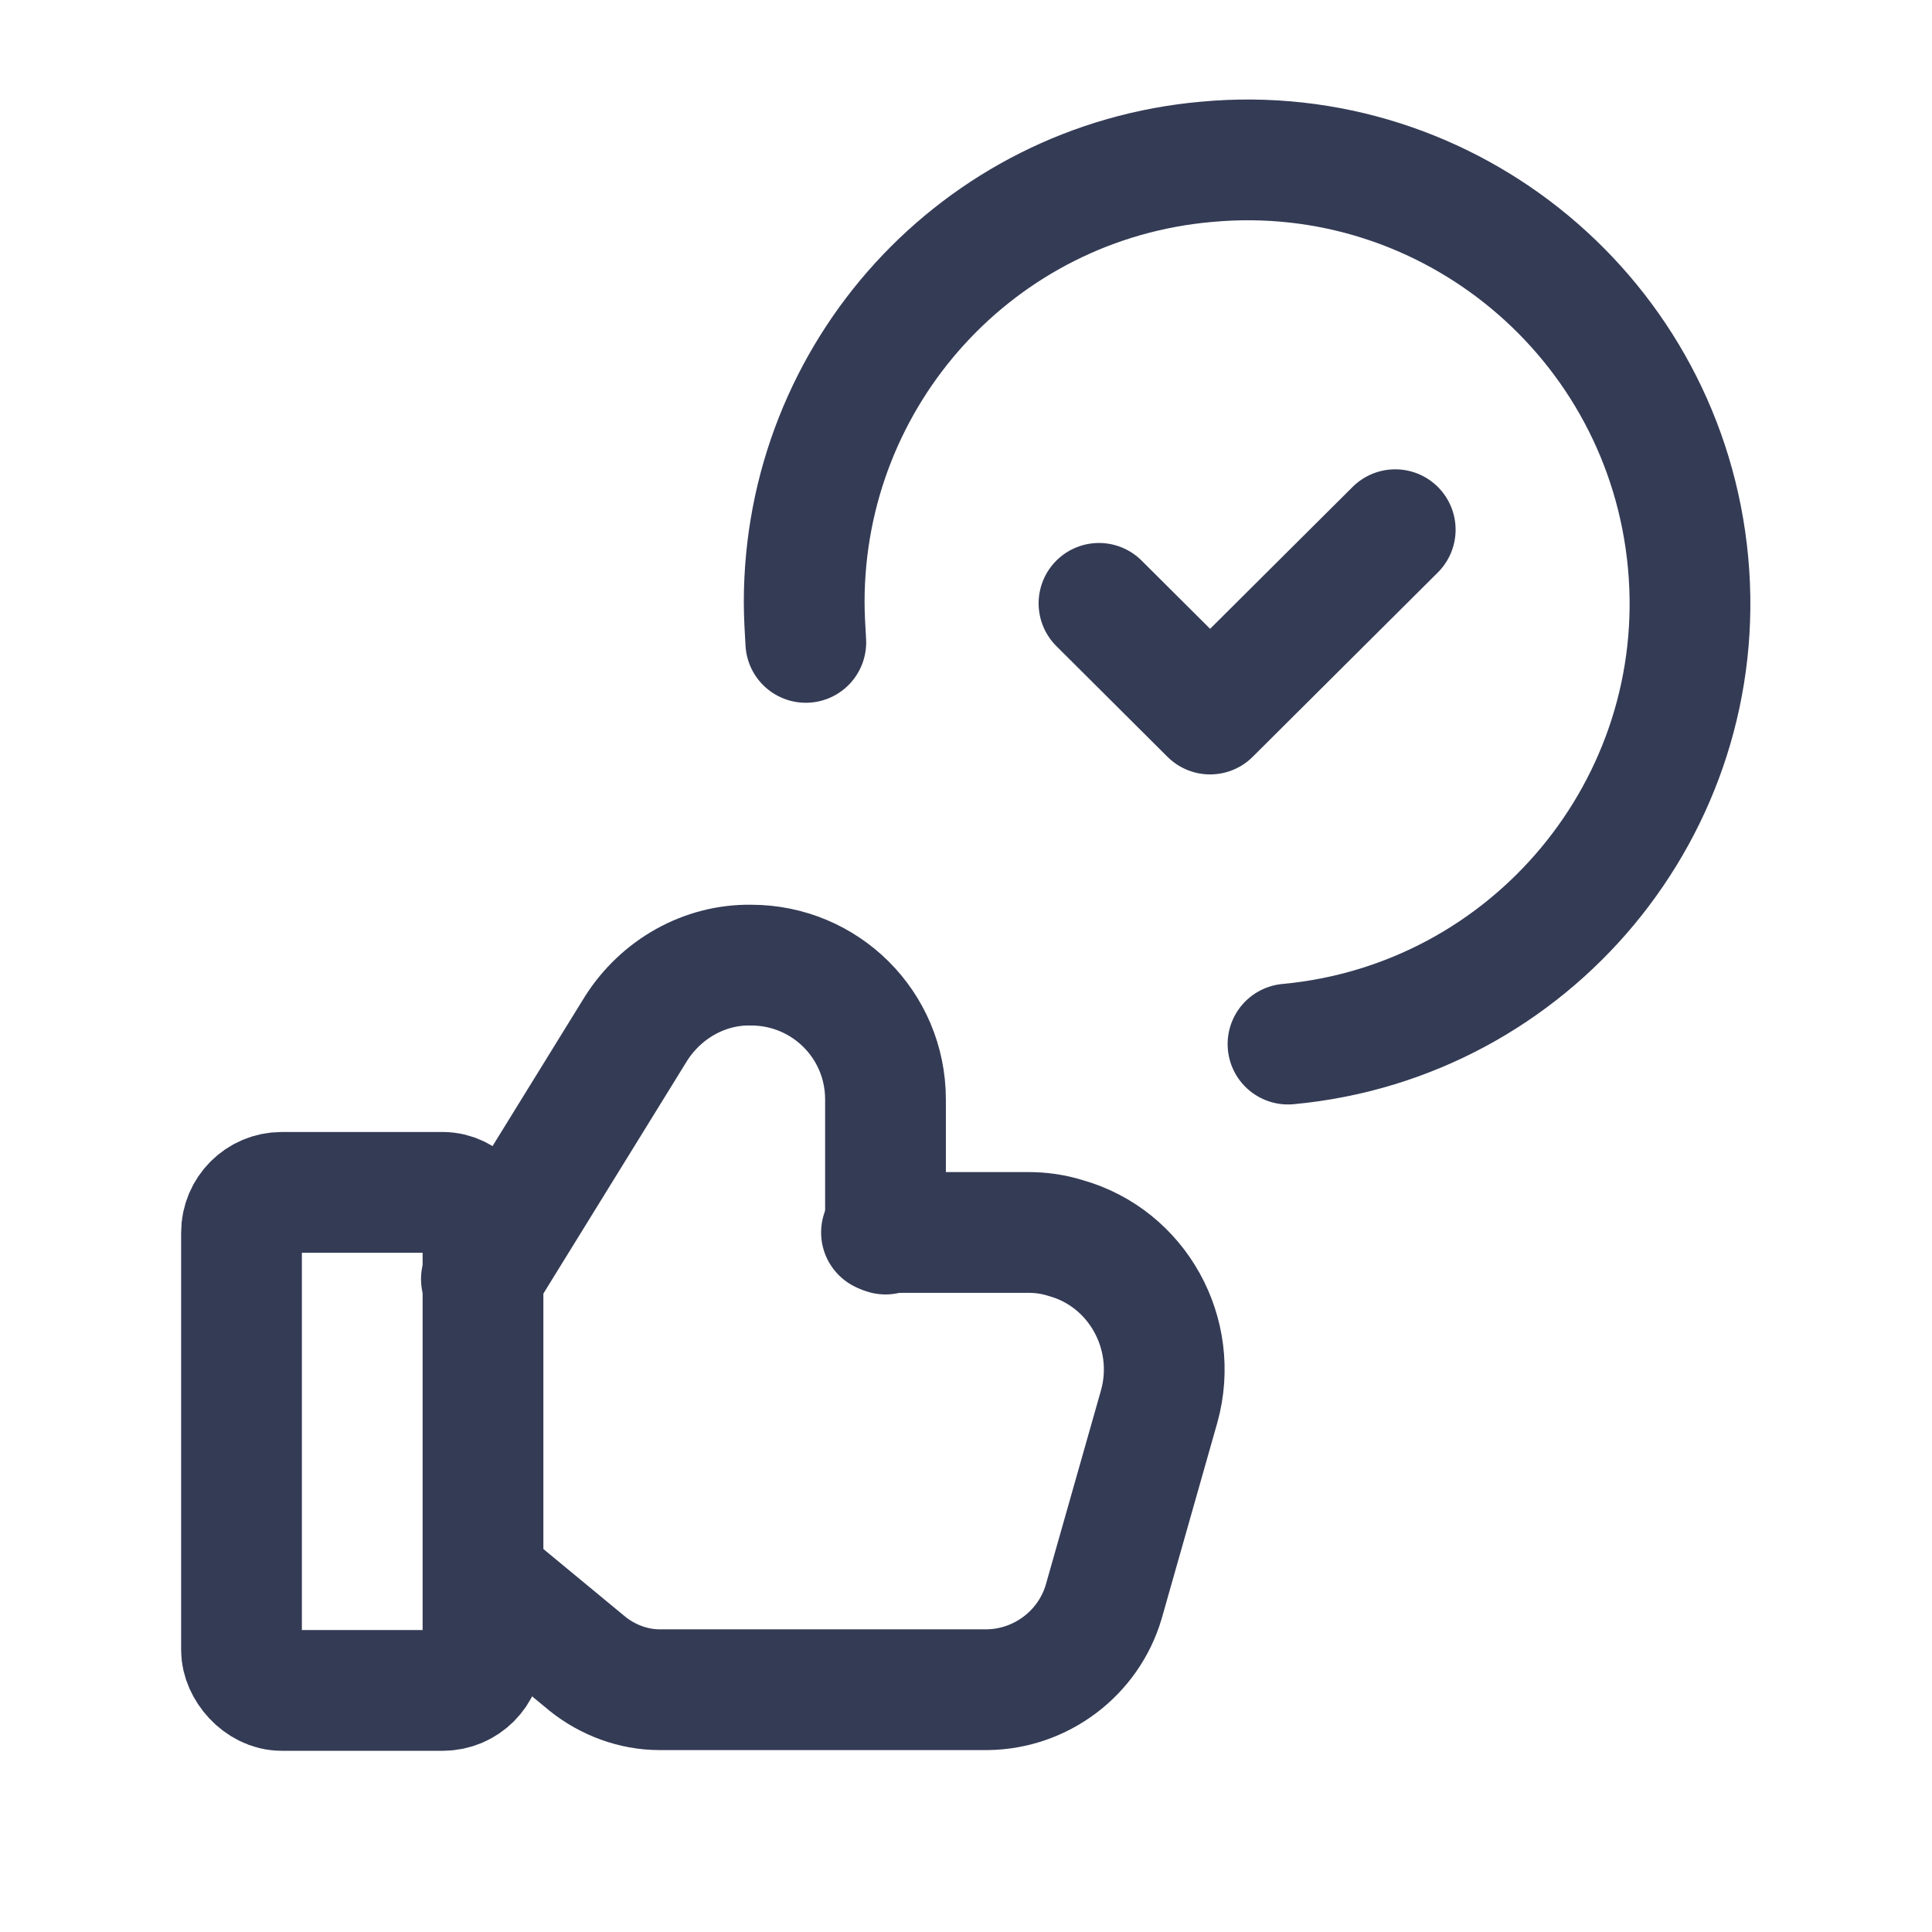
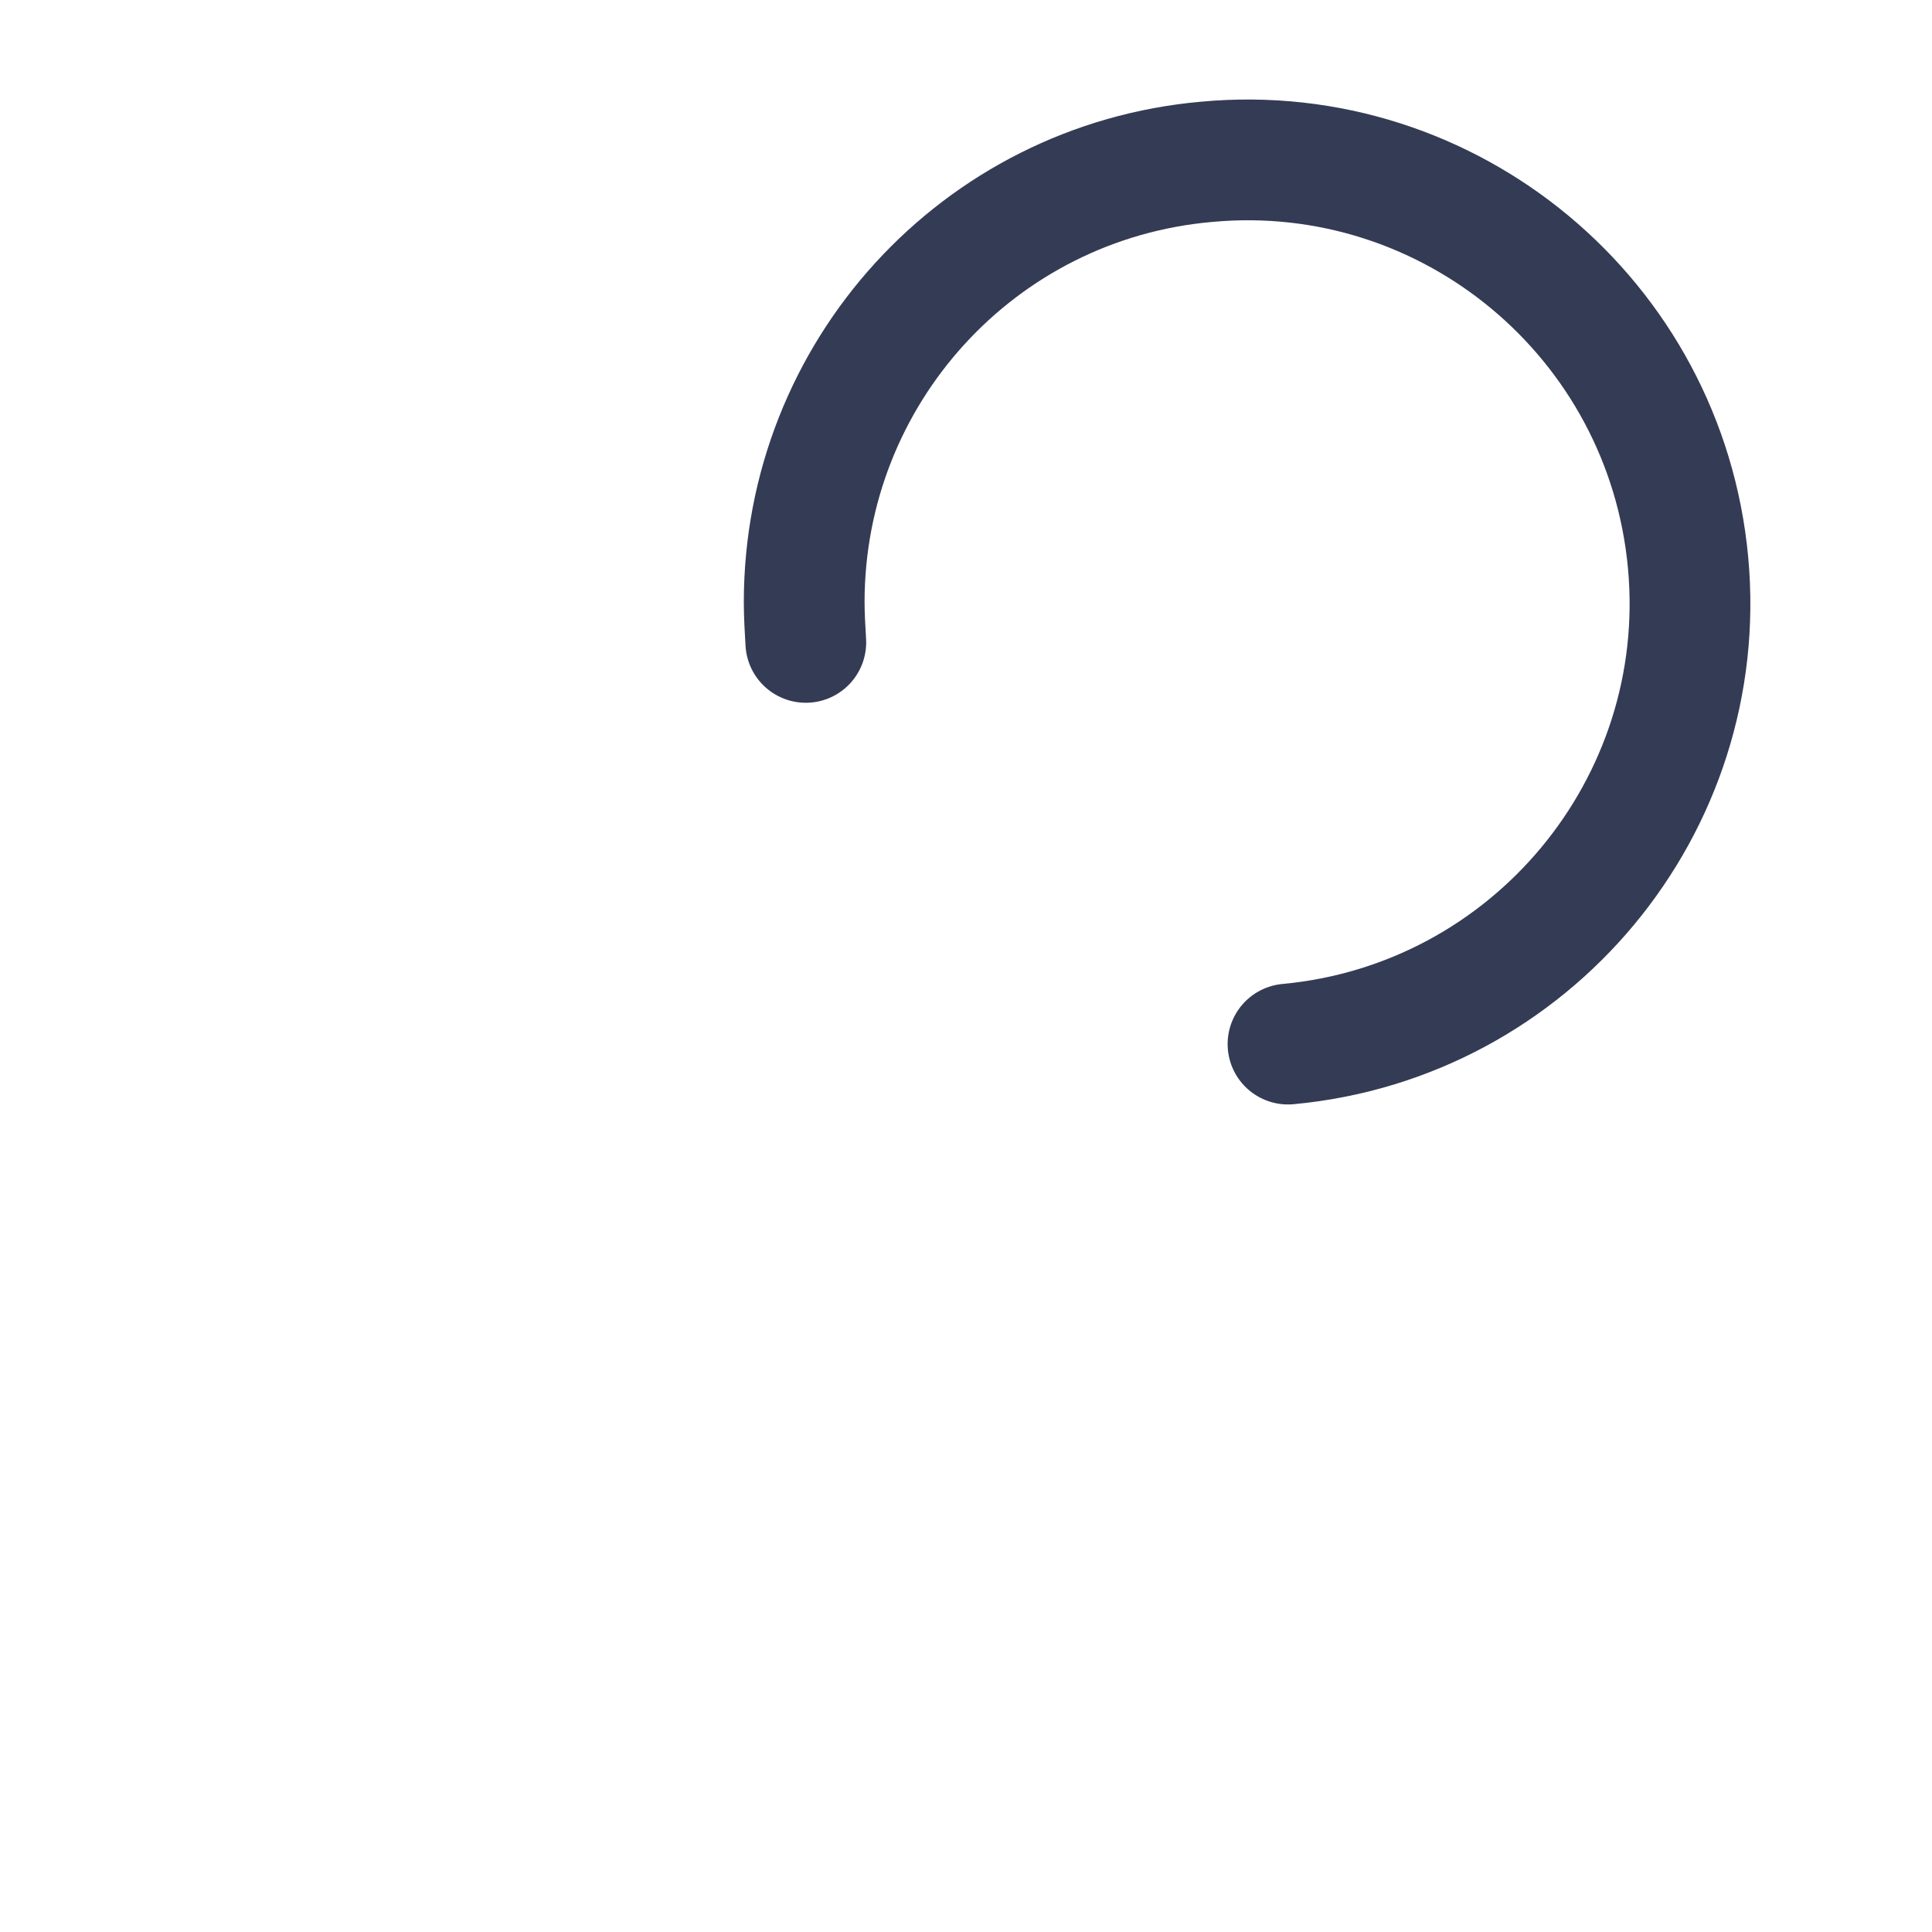
<svg xmlns="http://www.w3.org/2000/svg" viewBox="0 0 24 24">
  <g fill="none">
-     <path d="M0 0h24v24H0Z" />
    <g stroke-linecap="round" stroke-width="1.5" stroke="#343B55" fill="none" stroke-linejoin="round">
-       <path d="M17.332 6.58l-2.3 2.29 -1.38-1.375" />
      <path d="M16 12.97v0c3.02-.28 5.25-2.96 4.97-5.98 -.28-3.03-2.96-5.26-5.98-4.98 -2.84.25-5 2.63-5 5.47 0 .16.01.33.02.5" />
-       <rect width="3" height="6.187" x="3" y="14.812" rx=".5" />
-       <path d="M6.09 19.67l1.21 1h0c.25.2.57.32.89.32h4.08v0c.66-.01 1.25-.45 1.44-1.09l.69-2.43v0c.25-.9-.27-1.84-1.16-2.09 -.16-.05-.31-.07-.47-.07h-1.82" />
-       <path d="M11 15.33v-1.67 -.001c0-.93-.75-1.67-1.67-1.67 -.58-.01-1.12.3-1.43.79l-1.92 3.11" />
    </g>
  </g>
</svg>